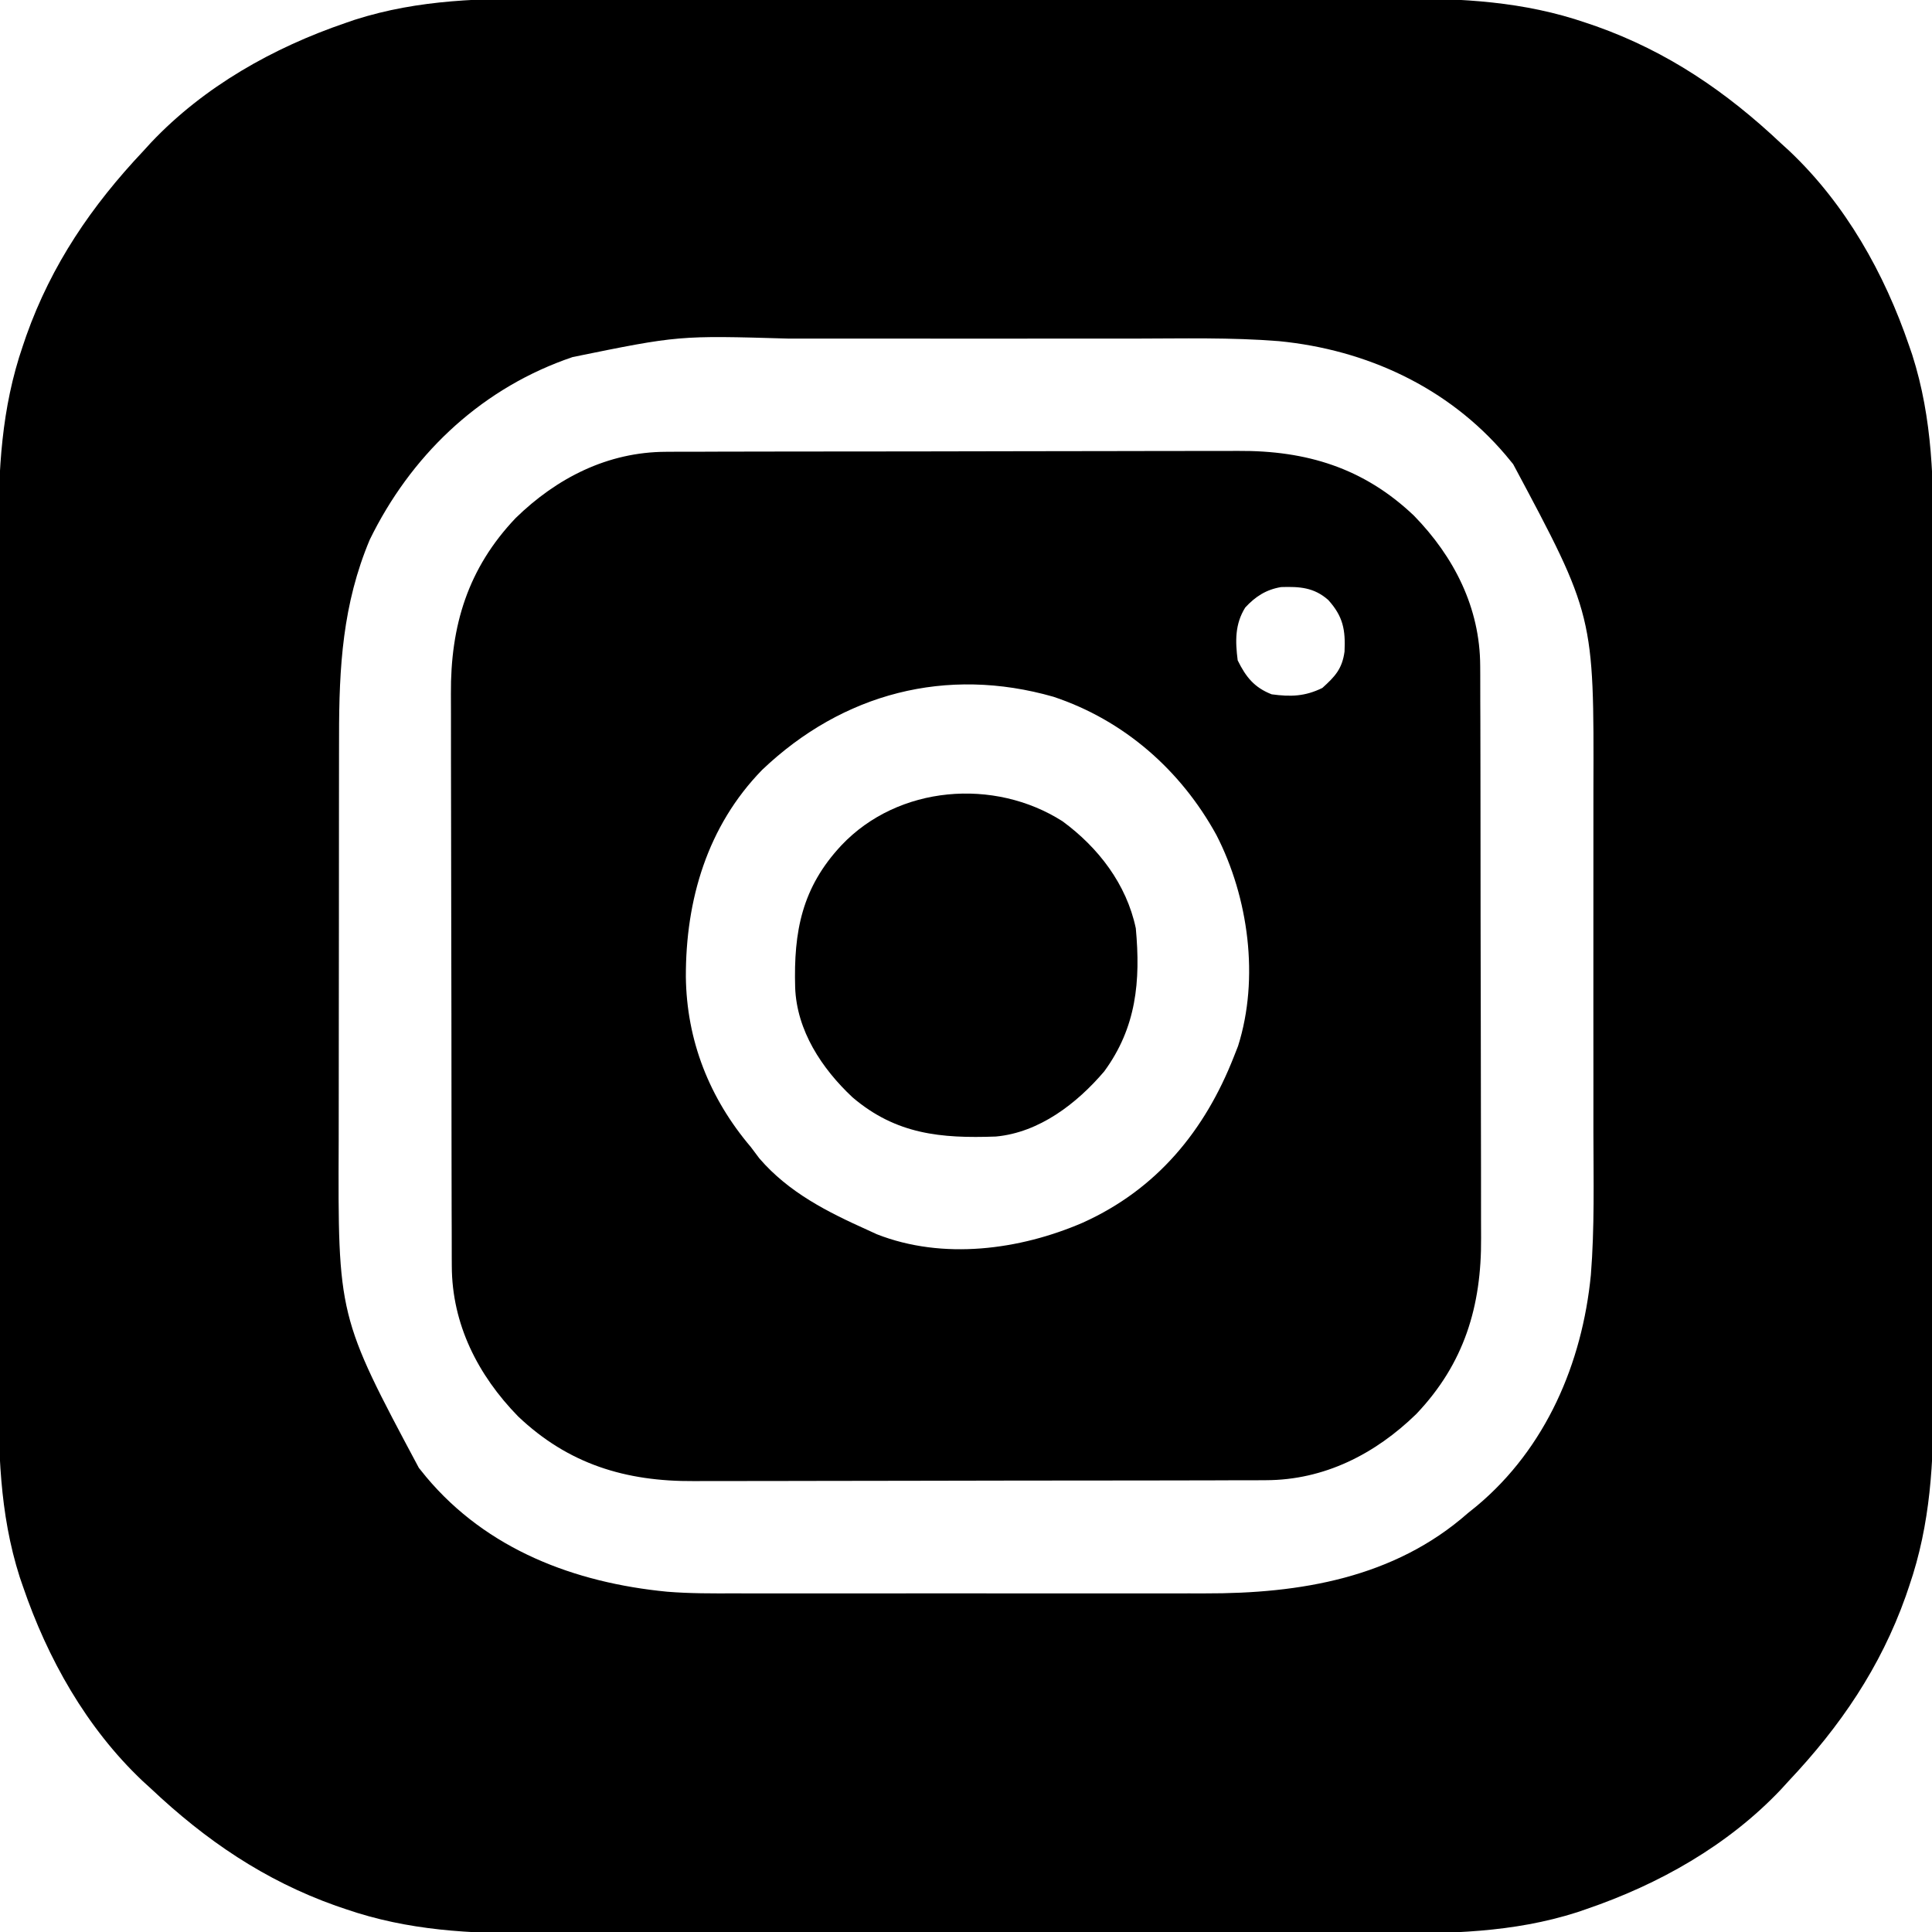
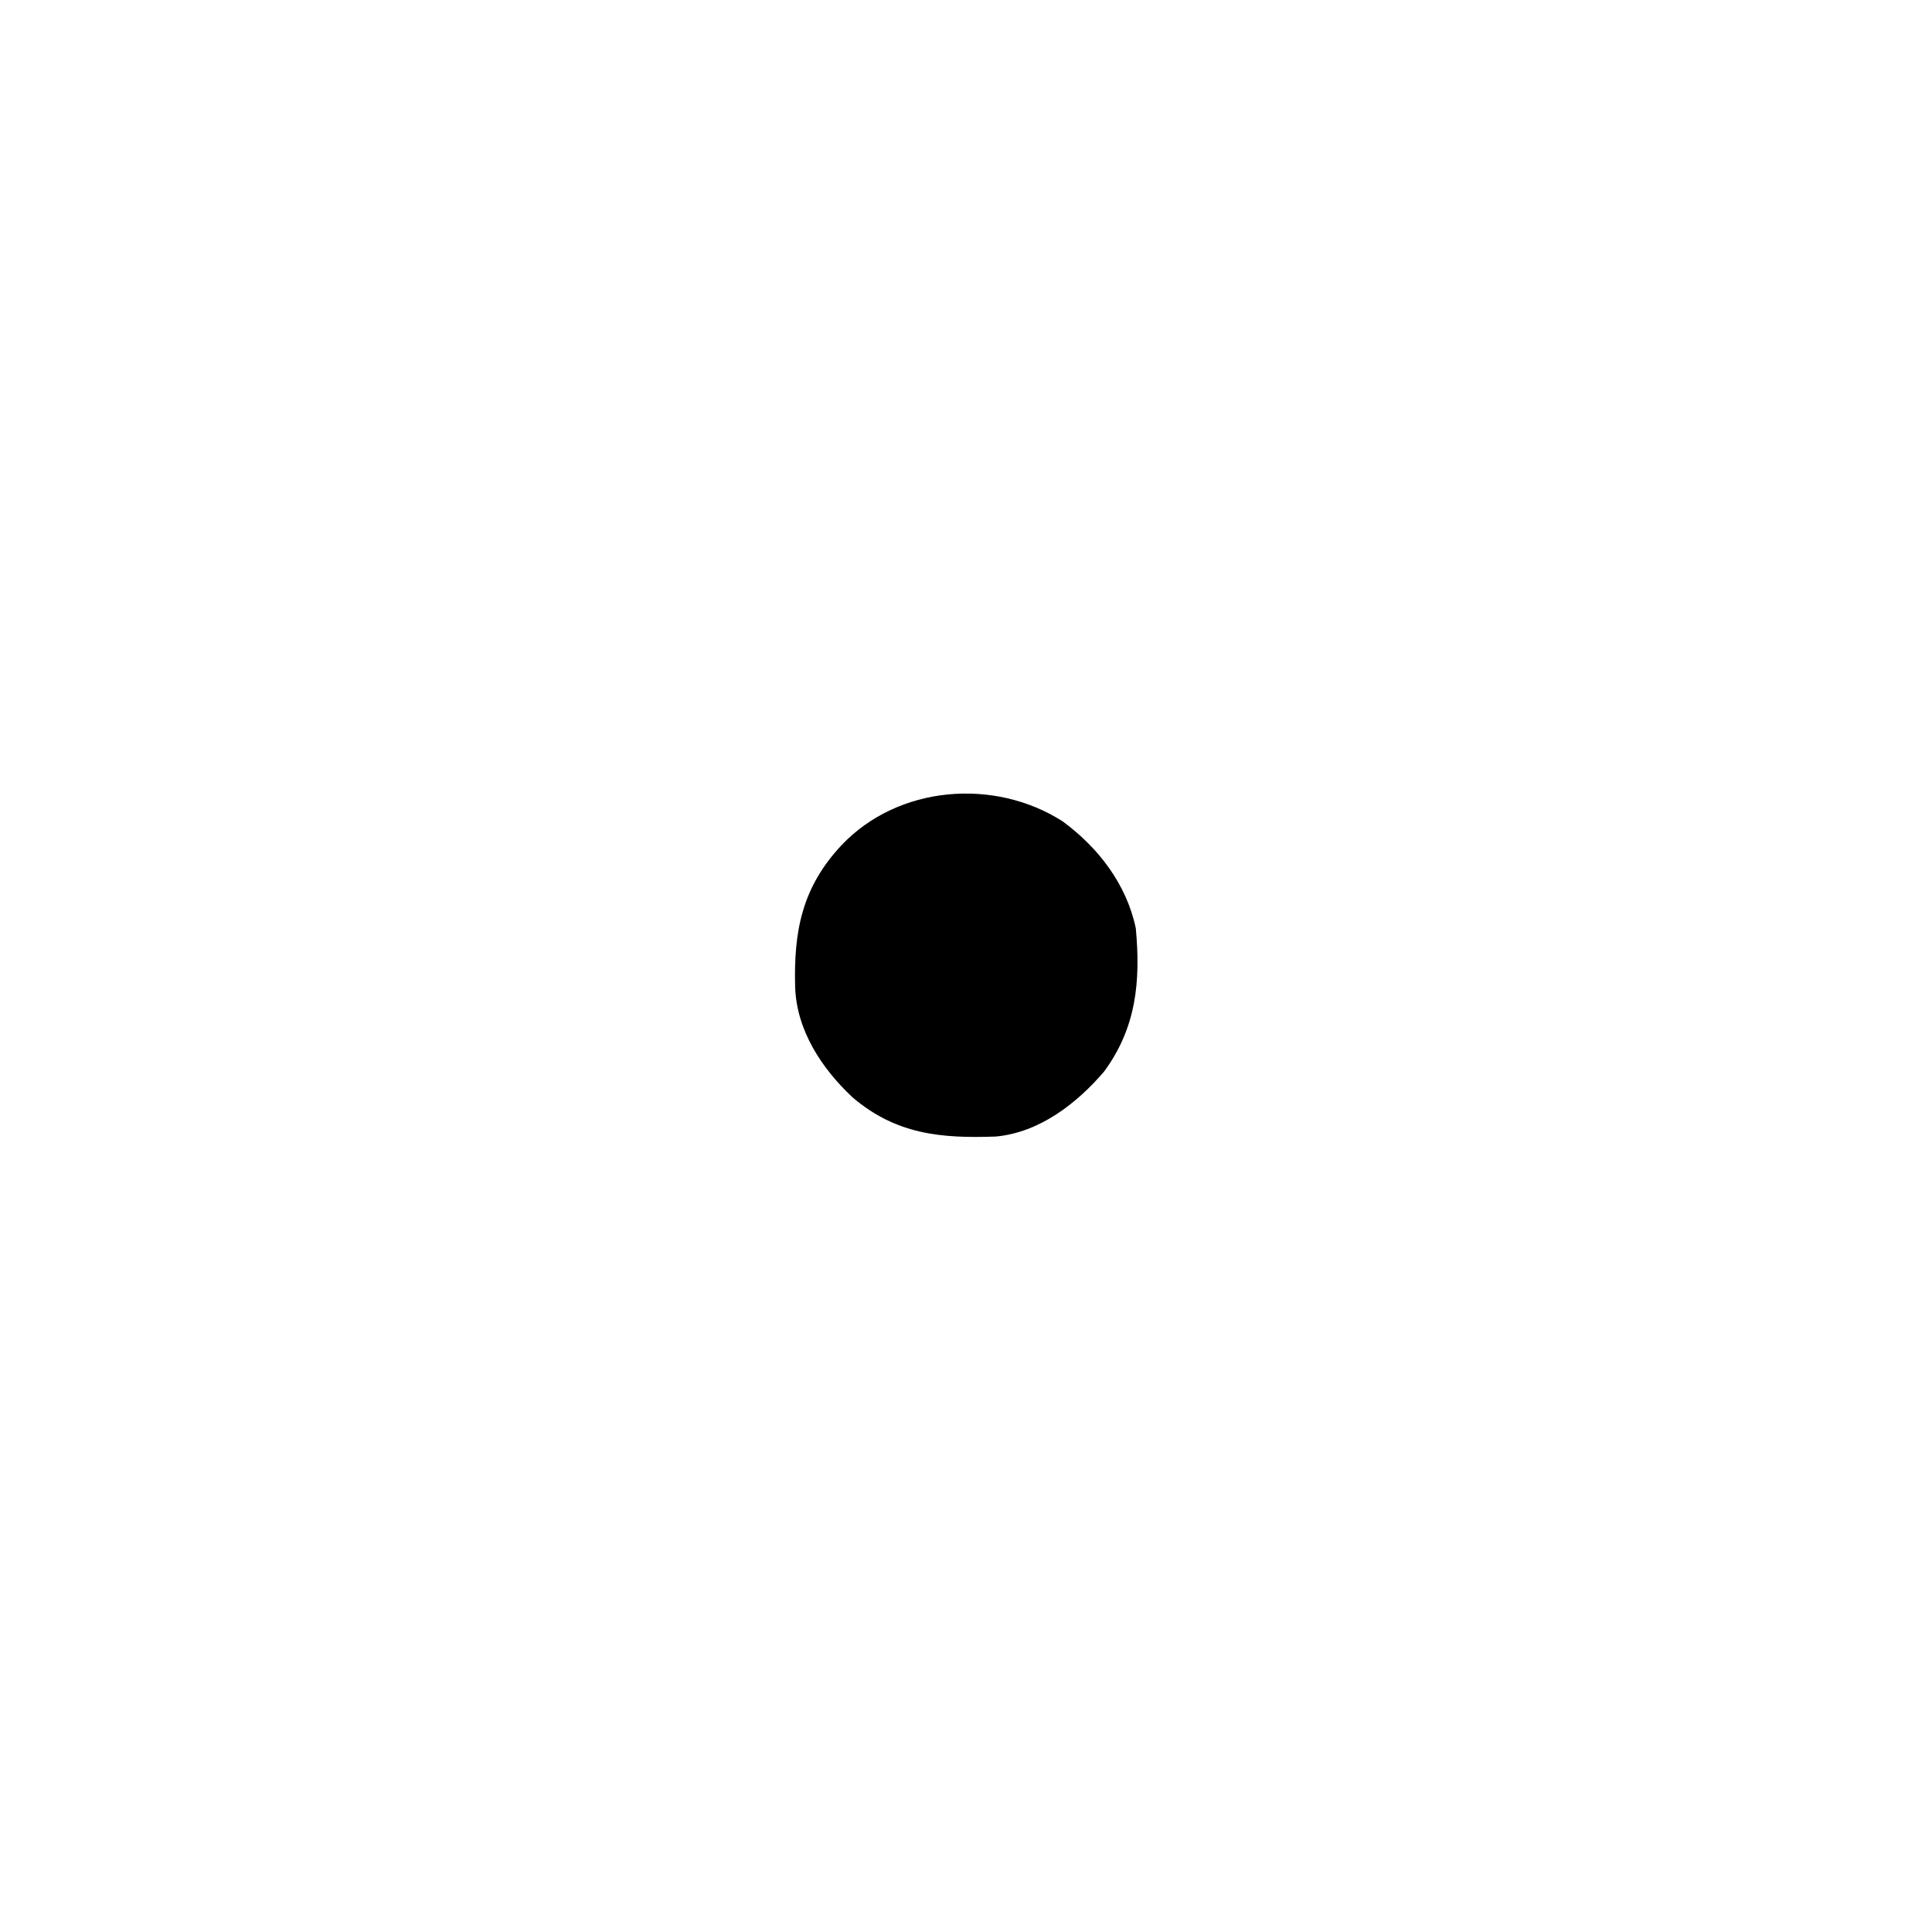
<svg xmlns="http://www.w3.org/2000/svg" version="1.1" width="512" height="512">
-   <path d="M0 0 C2.674 -0.004 5.349 -0.009 8.023 -0.016 C14.495 -0.029 20.967 -0.026 27.438 -0.018 C32.704 -0.011 37.97 -0.01 43.236 -0.013 C44.366 -0.014 44.366 -0.014 45.519 -0.015 C47.05 -0.016 48.58 -0.017 50.111 -0.018 C64.422 -0.026 78.732 -0.016 93.042 -0 C105.286 0.013 117.53 0.011 129.773 -0.003 C144.037 -0.019 158.301 -0.025 172.564 -0.016 C174.089 -0.015 175.614 -0.014 177.139 -0.013 C177.889 -0.013 178.639 -0.012 179.411 -0.012 C184.663 -0.009 189.914 -0.014 195.166 -0.021 C201.577 -0.029 207.989 -0.027 214.4 -0.011 C217.663 -0.003 220.926 -0.001 224.189 -0.01 C241.606 -0.05 257.937 0.728 274.562 6.451 C275.432 6.747 276.301 7.043 277.197 7.348 C296.094 14.062 311.662 24.68 326.188 38.388 C326.925 39.061 327.662 39.734 328.422 40.427 C343.268 54.483 353.565 72.791 360.125 92.013 C360.531 93.191 360.531 93.191 360.944 94.393 C366.422 111.524 366.621 128.393 366.576 146.201 C366.58 148.875 366.585 151.549 366.592 154.224 C366.605 160.696 366.602 167.167 366.593 173.639 C366.587 178.905 366.586 184.171 366.589 189.437 C366.589 190.19 366.59 190.943 366.59 191.72 C366.591 193.25 366.592 194.781 366.593 196.312 C366.602 210.622 366.592 224.932 366.576 239.243 C366.562 251.487 366.565 263.73 366.579 275.974 C366.595 290.238 366.601 304.501 366.592 318.765 C366.591 320.29 366.59 321.815 366.589 323.339 C366.588 324.089 366.588 324.839 366.588 325.612 C366.585 330.864 366.589 336.115 366.596 341.367 C366.605 347.778 366.602 354.189 366.587 360.601 C366.579 363.864 366.577 367.127 366.585 370.39 C366.626 387.806 365.848 404.138 360.125 420.763 C359.829 421.633 359.533 422.502 359.228 423.398 C352.513 442.295 341.895 457.863 328.188 472.388 C327.515 473.126 326.842 473.863 326.148 474.623 C312.092 489.468 293.785 499.766 274.562 506.326 C273.777 506.596 272.992 506.866 272.183 507.145 C255.052 512.623 238.183 512.822 220.375 512.776 C217.701 512.78 215.026 512.786 212.352 512.792 C205.88 512.806 199.408 512.803 192.937 512.794 C187.671 512.787 182.405 512.786 177.139 512.79 C176.385 512.79 175.632 512.791 174.856 512.791 C173.325 512.792 171.795 512.793 170.264 512.794 C155.953 512.802 141.643 512.793 127.333 512.777 C115.089 512.763 102.845 512.765 90.602 512.779 C76.338 512.795 62.074 512.802 47.811 512.792 C46.286 512.792 44.761 512.791 43.236 512.79 C42.486 512.789 41.736 512.789 40.964 512.788 C35.712 512.786 30.461 512.79 25.209 512.797 C18.798 512.806 12.386 512.803 5.975 512.787 C2.712 512.779 -0.551 512.778 -3.814 512.786 C-21.231 512.827 -37.562 512.049 -54.188 506.326 C-55.057 506.03 -55.926 505.734 -56.822 505.429 C-75.719 498.714 -91.287 488.096 -105.812 474.388 C-106.55 473.715 -107.287 473.042 -108.047 472.349 C-122.893 458.293 -133.19 439.985 -139.75 420.763 C-140.02 419.978 -140.291 419.193 -140.569 418.384 C-146.047 401.252 -146.246 384.383 -146.201 366.576 C-146.205 363.901 -146.21 361.227 -146.217 358.552 C-146.23 352.081 -146.227 345.609 -146.218 339.137 C-146.212 333.871 -146.211 328.605 -146.214 323.339 C-146.214 322.586 -146.215 321.833 -146.215 321.057 C-146.216 319.526 -146.217 317.995 -146.218 316.464 C-146.227 302.154 -146.217 287.844 -146.201 273.534 C-146.187 261.29 -146.19 249.046 -146.204 236.802 C-146.22 222.539 -146.226 208.275 -146.217 194.011 C-146.216 192.487 -146.215 190.962 -146.214 189.437 C-146.213 188.687 -146.213 187.937 -146.213 187.164 C-146.21 181.913 -146.214 176.661 -146.221 171.41 C-146.23 164.998 -146.227 158.587 -146.212 152.175 C-146.204 148.912 -146.202 145.65 -146.21 142.387 C-146.251 124.97 -145.473 108.638 -139.75 92.013 C-139.454 91.144 -139.158 90.274 -138.853 89.379 C-132.138 70.482 -121.52 54.914 -107.812 40.388 C-107.14 39.651 -106.467 38.913 -105.773 38.154 C-91.717 23.308 -73.41 13.011 -54.188 6.451 C-53.402 6.18 -52.617 5.91 -51.808 5.631 C-34.677 0.153 -17.808 -0.046 0 0 Z M5.938 95.013 C5.2 95.273 4.462 95.533 3.702 95.802 C-19.319 104.281 -37.084 121.453 -47.812 143.388 C-55.013 160.501 -55.965 177.148 -55.958 195.531 C-55.961 197.002 -55.964 198.472 -55.968 199.942 C-55.977 203.897 -55.979 207.852 -55.98 211.807 C-55.98 214.289 -55.983 216.77 -55.985 219.252 C-55.994 227.942 -55.999 236.632 -55.998 245.322 C-55.997 253.371 -56.008 261.421 -56.024 269.47 C-56.037 276.424 -56.042 283.377 -56.041 290.33 C-56.041 294.464 -56.044 298.598 -56.055 302.733 C-56.252 349.223 -56.252 349.223 -34.812 389.388 C-33.85 390.581 -33.85 390.581 -32.867 391.798 C-16.741 411.048 6.508 419.837 30.97 422.207 C36.966 422.697 42.973 422.666 48.984 422.647 C50.477 422.65 51.969 422.653 53.461 422.658 C57.457 422.667 61.453 422.663 65.448 422.657 C69.666 422.652 73.883 422.656 78.101 422.66 C85.178 422.663 92.255 422.658 99.332 422.649 C107.469 422.638 115.606 422.642 123.743 422.653 C130.778 422.662 137.813 422.663 144.848 422.658 C149.029 422.655 153.209 422.654 157.39 422.661 C161.323 422.667 165.256 422.662 169.19 422.651 C170.618 422.648 172.046 422.649 173.474 422.654 C198.709 422.725 223.679 418.573 243.188 401.388 C244.381 400.425 244.381 400.425 245.598 399.443 C263.868 384.138 273.498 361.642 275.784 338.261 C276.786 325.713 276.477 313.043 276.456 300.463 C276.451 296.307 276.456 292.152 276.459 287.996 C276.463 281.023 276.458 274.05 276.448 267.078 C276.437 259.065 276.441 251.052 276.452 243.039 C276.461 236.107 276.462 229.175 276.457 222.243 C276.454 218.125 276.453 214.008 276.46 209.891 C276.616 163.475 276.616 163.475 255.188 123.388 C254.19 122.178 254.19 122.178 253.172 120.943 C237.924 103.007 216.315 93.06 193.109 90.794 C180.411 89.782 167.589 90.099 154.858 90.12 C150.647 90.125 146.435 90.12 142.223 90.117 C135.156 90.113 128.089 90.118 121.022 90.127 C112.901 90.138 104.779 90.135 96.657 90.124 C89.631 90.115 82.606 90.113 75.58 90.119 C71.407 90.122 67.234 90.122 63.061 90.116 C34.062 89.277 34.062 89.277 5.938 95.013 Z " fill="#000000" transform="translate(145.812,-0.388)" />
-   <path d="M0 0 C0.708 -0.005 1.416 -0.009 2.146 -0.014 C4.496 -0.026 6.845 -0.025 9.194 -0.023 C10.889 -0.029 12.583 -0.036 14.277 -0.043 C18.864 -0.061 23.451 -0.066 28.038 -0.067 C30.91 -0.069 33.781 -0.073 36.652 -0.078 C46.685 -0.097 56.717 -0.105 66.75 -0.103 C76.076 -0.102 85.402 -0.123 94.728 -0.155 C102.755 -0.181 110.783 -0.192 118.81 -0.19 C123.595 -0.19 128.38 -0.195 133.166 -0.217 C137.671 -0.236 142.176 -0.236 146.682 -0.222 C148.326 -0.22 149.97 -0.224 151.614 -0.236 C169.704 -0.362 184.909 4.252 198.238 16.928 C208.863 27.825 215.746 41.329 215.787 56.748 C215.792 57.456 215.796 58.164 215.801 58.894 C215.813 61.243 215.812 63.592 215.81 65.942 C215.816 67.636 215.823 69.331 215.831 71.025 C215.848 75.612 215.853 80.199 215.854 84.786 C215.856 87.657 215.86 90.529 215.865 93.4 C215.884 103.433 215.892 113.465 215.89 123.498 C215.889 132.824 215.91 142.149 215.942 151.475 C215.968 159.503 215.979 167.53 215.977 175.558 C215.977 180.343 215.983 185.128 216.004 189.913 C216.023 194.419 216.023 198.924 216.009 203.43 C216.007 205.074 216.011 206.718 216.023 208.362 C216.149 226.452 211.535 241.657 198.86 254.986 C187.962 265.61 174.458 272.494 159.039 272.535 C158.331 272.539 157.623 272.544 156.893 272.549 C154.544 272.561 152.195 272.56 149.845 272.558 C148.151 272.564 146.456 272.571 144.762 272.578 C140.175 272.596 135.588 272.601 131.001 272.602 C128.13 272.603 125.259 272.608 122.387 272.613 C112.355 272.631 102.322 272.64 92.29 272.638 C82.963 272.637 73.638 272.658 64.312 272.69 C56.284 272.716 48.257 272.726 40.229 272.725 C35.444 272.725 30.659 272.73 25.874 272.751 C21.368 272.771 16.863 272.771 12.358 272.756 C10.713 272.754 9.069 272.759 7.425 272.771 C-10.665 272.896 -25.87 268.282 -39.199 255.607 C-49.823 244.71 -56.707 231.206 -56.748 215.787 C-56.752 215.079 -56.757 214.371 -56.761 213.641 C-56.774 211.292 -56.772 208.942 -56.771 206.593 C-56.777 204.899 -56.784 203.204 -56.791 201.51 C-56.809 196.923 -56.814 192.336 -56.815 187.749 C-56.816 184.877 -56.82 182.006 -56.826 179.135 C-56.844 169.102 -56.852 159.07 -56.851 149.037 C-56.85 139.711 -56.871 130.385 -56.902 121.059 C-56.929 113.032 -56.939 105.004 -56.938 96.977 C-56.937 92.192 -56.943 87.407 -56.964 82.621 C-56.984 78.116 -56.984 73.611 -56.969 69.105 C-56.967 67.461 -56.972 65.817 -56.984 64.173 C-57.109 46.083 -52.495 30.878 -39.82 17.549 C-28.923 6.924 -15.419 0.041 0 0 Z M153.52 41.267 C150.762 45.691 150.873 50.21 151.52 55.267 C153.683 59.674 155.917 62.466 160.52 64.267 C165.563 64.952 169.35 64.841 173.957 62.58 C177.316 59.549 179.213 57.526 179.836 52.935 C180.102 47.218 179.488 43.665 175.52 39.267 C171.721 35.915 167.919 35.7 163.028 35.846 C159.061 36.513 156.236 38.335 153.52 41.267 Z M25.52 84.267 C10.944 99.198 5.229 118.789 5.278 139.119 C5.481 156.029 11.517 171.319 22.52 184.267 C23.262 185.257 24.005 186.247 24.77 187.267 C32.578 196.324 42.813 201.454 53.52 206.267 C54.31 206.63 55.1 206.992 55.914 207.365 C73.406 214.231 93.77 211.521 110.52 204.267 C130.125 195.404 142.82 179.903 150.52 160.267 C151.061 158.895 151.061 158.895 151.613 157.494 C157.313 139.499 154.373 118.081 145.895 101.58 C136.459 84.371 121.396 71.135 102.68 64.912 C74.335 56.809 46.891 63.942 25.52 84.267 Z " fill="#000000" transform="translate(176.48,119.733)" />
  <path d="M0 0 C9.475 6.949 16.952 16.644 19.422 28.355 C20.718 42.363 19.585 54.652 11.047 66.293 C3.797 74.8 -6.141 82.482 -17.662 83.548 C-32.207 84.075 -44.107 82.999 -55.656 73.156 C-63.787 65.538 -70.437 55.487 -70.852 44.047 C-71.269 29.197 -69.072 17.555 -58.578 6.355 C-43.56 -9.516 -18.091 -11.54 0 0 Z " fill="#000000" transform="translate(281.578,217.645)" />
</svg>